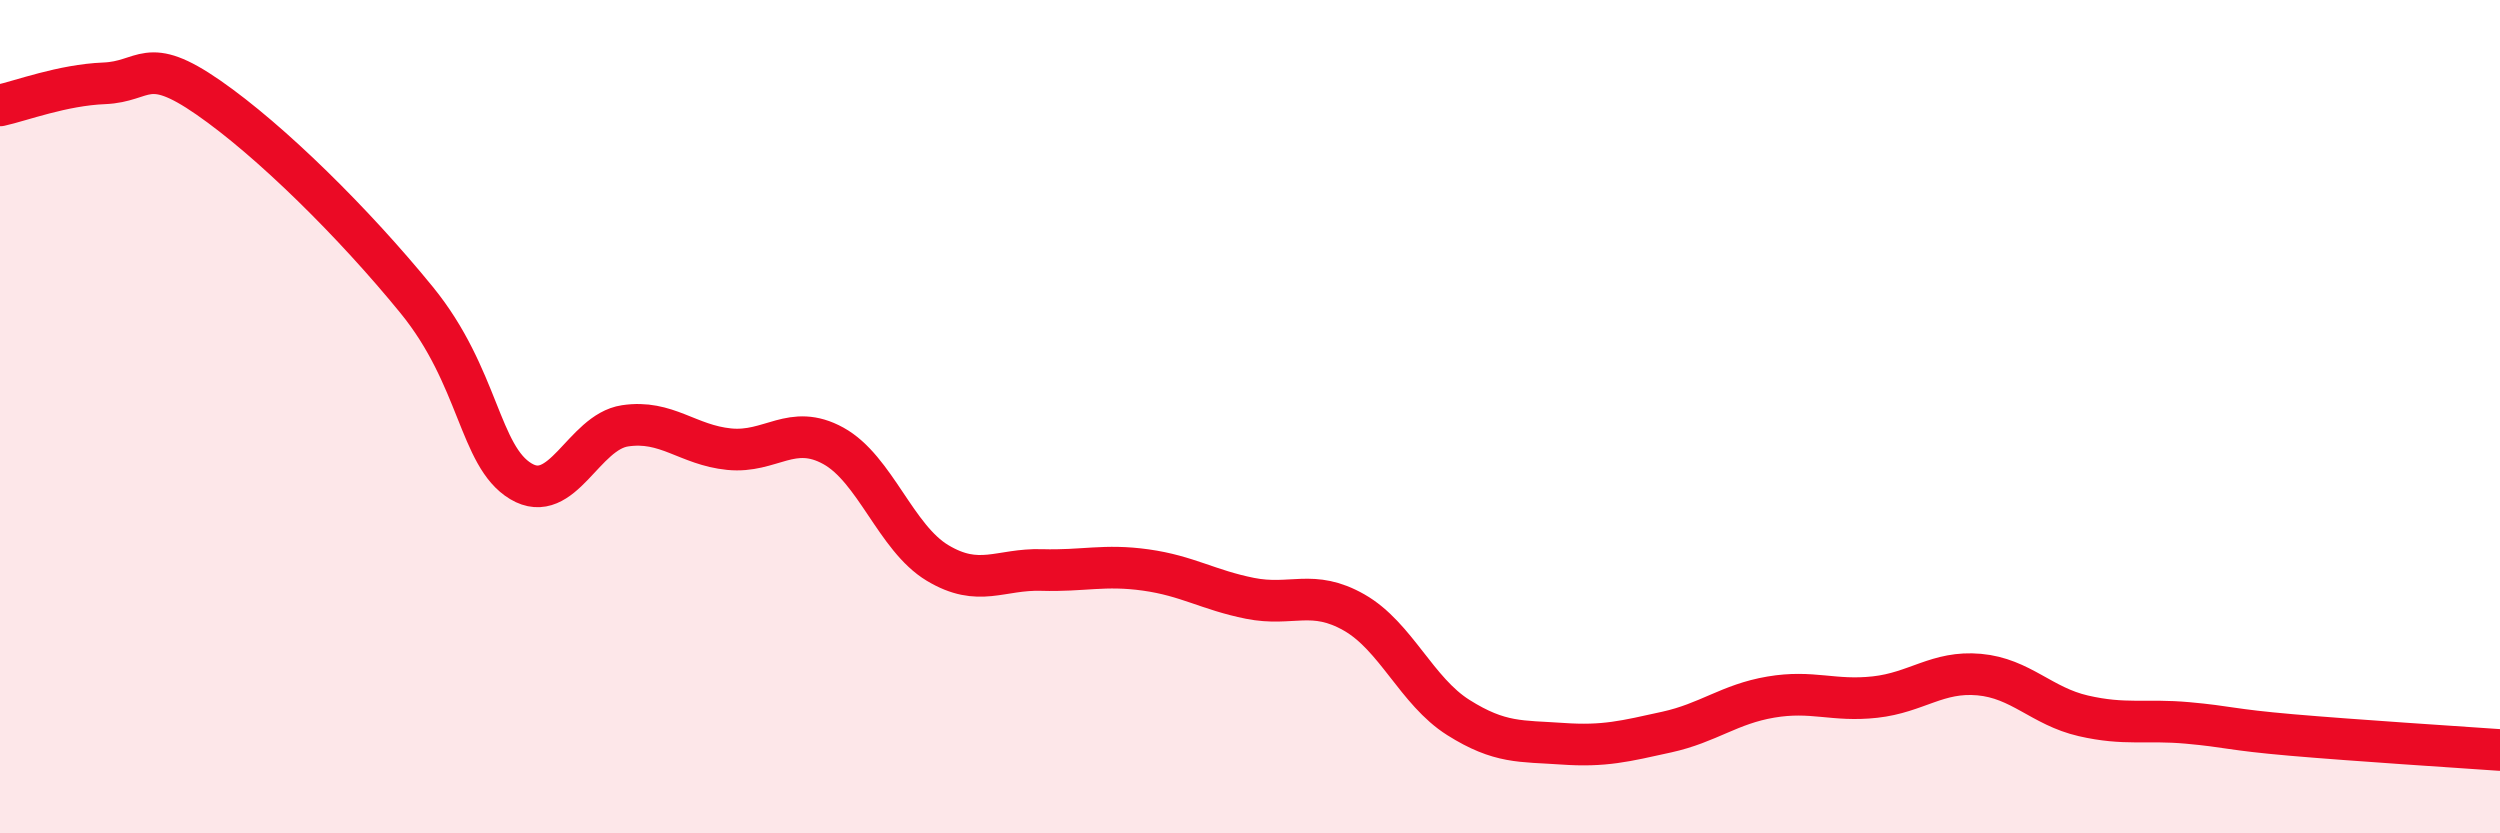
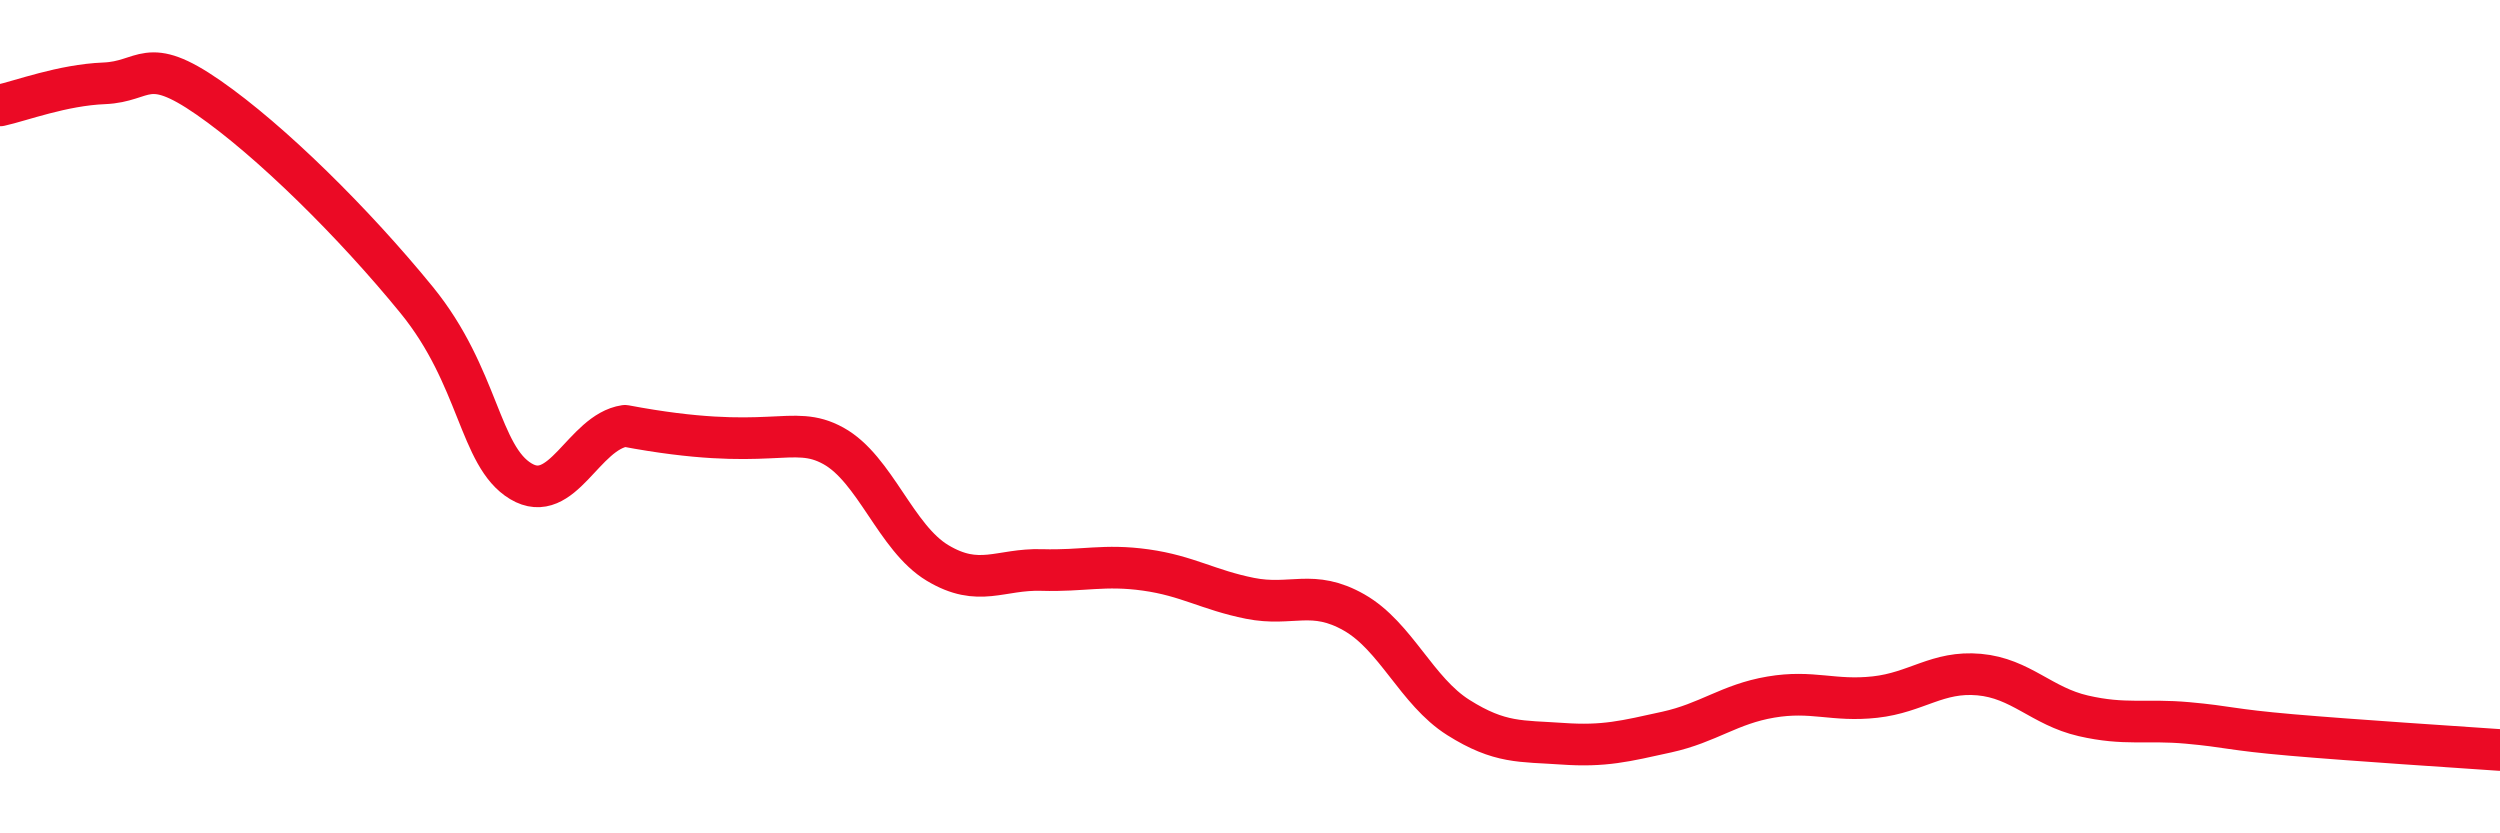
<svg xmlns="http://www.w3.org/2000/svg" width="60" height="20" viewBox="0 0 60 20">
-   <path d="M 0,2.53 C 0.5,2.42 1.5,2.04 2.5,2 C 3.5,1.96 3.5,1.3 5,2.34 C 6.5,3.38 8.5,5.36 10,7.2 C 11.5,9.04 11.5,10.95 12.5,11.55 C 13.5,12.15 14,10.37 15,10.22 C 16,10.07 16.5,10.68 17.5,10.78 C 18.5,10.88 19,10.15 20,10.7 C 21,11.25 21.5,12.91 22.5,13.51 C 23.5,14.11 24,13.65 25,13.68 C 26,13.71 26.5,13.54 27.5,13.68 C 28.5,13.82 29,14.16 30,14.36 C 31,14.56 31.5,14.13 32.5,14.7 C 33.5,15.27 34,16.59 35,17.22 C 36,17.85 36.5,17.78 37.5,17.85 C 38.5,17.92 39,17.79 40,17.57 C 41,17.35 41.5,16.9 42.5,16.73 C 43.5,16.56 44,16.84 45,16.73 C 46,16.62 46.5,16.1 47.5,16.19 C 48.5,16.28 49,16.95 50,17.18 C 51,17.41 51.5,17.26 52.5,17.35 C 53.5,17.44 53.5,17.51 55,17.64 C 56.5,17.77 59,17.93 60,18L60 20L0 20Z" fill="#EB0A25" opacity="0.1" stroke-linecap="round" stroke-linejoin="round" />
-   <path d="M 0,2.53 C 0.5,2.42 1.5,2.04 2.5,2 C 3.5,1.96 3.5,1.3 5,2.34 C 6.5,3.38 8.5,5.36 10,7.2 C 11.5,9.04 11.5,10.95 12.5,11.55 C 13.5,12.15 14,10.37 15,10.22 C 16,10.07 16.5,10.68 17.5,10.78 C 18.5,10.88 19,10.15 20,10.7 C 21,11.25 21.5,12.91 22.5,13.51 C 23.5,14.11 24,13.65 25,13.68 C 26,13.71 26.5,13.54 27.5,13.68 C 28.5,13.82 29,14.16 30,14.36 C 31,14.56 31.5,14.13 32.5,14.7 C 33.5,15.27 34,16.59 35,17.22 C 36,17.85 36.5,17.78 37.5,17.85 C 38.5,17.92 39,17.79 40,17.57 C 41,17.35 41.5,16.9 42.5,16.73 C 43.5,16.56 44,16.84 45,16.73 C 46,16.62 46.5,16.1 47.5,16.19 C 48.5,16.28 49,16.95 50,17.18 C 51,17.41 51.5,17.26 52.5,17.35 C 53.5,17.44 53.5,17.51 55,17.64 C 56.5,17.77 59,17.93 60,18" stroke="#EB0A25" stroke-width="1" fill="none" stroke-linecap="round" stroke-linejoin="round" />
+   <path d="M 0,2.53 C 0.5,2.42 1.5,2.04 2.5,2 C 3.5,1.96 3.5,1.3 5,2.34 C 6.5,3.38 8.5,5.36 10,7.2 C 11.5,9.04 11.5,10.95 12.5,11.55 C 13.5,12.15 14,10.37 15,10.22 C 18.5,10.88 19,10.15 20,10.7 C 21,11.25 21.5,12.91 22.5,13.51 C 23.5,14.11 24,13.65 25,13.68 C 26,13.71 26.5,13.54 27.5,13.68 C 28.5,13.82 29,14.16 30,14.36 C 31,14.56 31.5,14.13 32.5,14.7 C 33.5,15.27 34,16.59 35,17.22 C 36,17.85 36.5,17.78 37.5,17.85 C 38.5,17.92 39,17.79 40,17.57 C 41,17.35 41.5,16.9 42.5,16.73 C 43.5,16.56 44,16.84 45,16.73 C 46,16.62 46.5,16.1 47.5,16.19 C 48.5,16.28 49,16.95 50,17.18 C 51,17.41 51.5,17.26 52.5,17.35 C 53.5,17.44 53.5,17.51 55,17.64 C 56.5,17.77 59,17.93 60,18" stroke="#EB0A25" stroke-width="1" fill="none" stroke-linecap="round" stroke-linejoin="round" />
</svg>